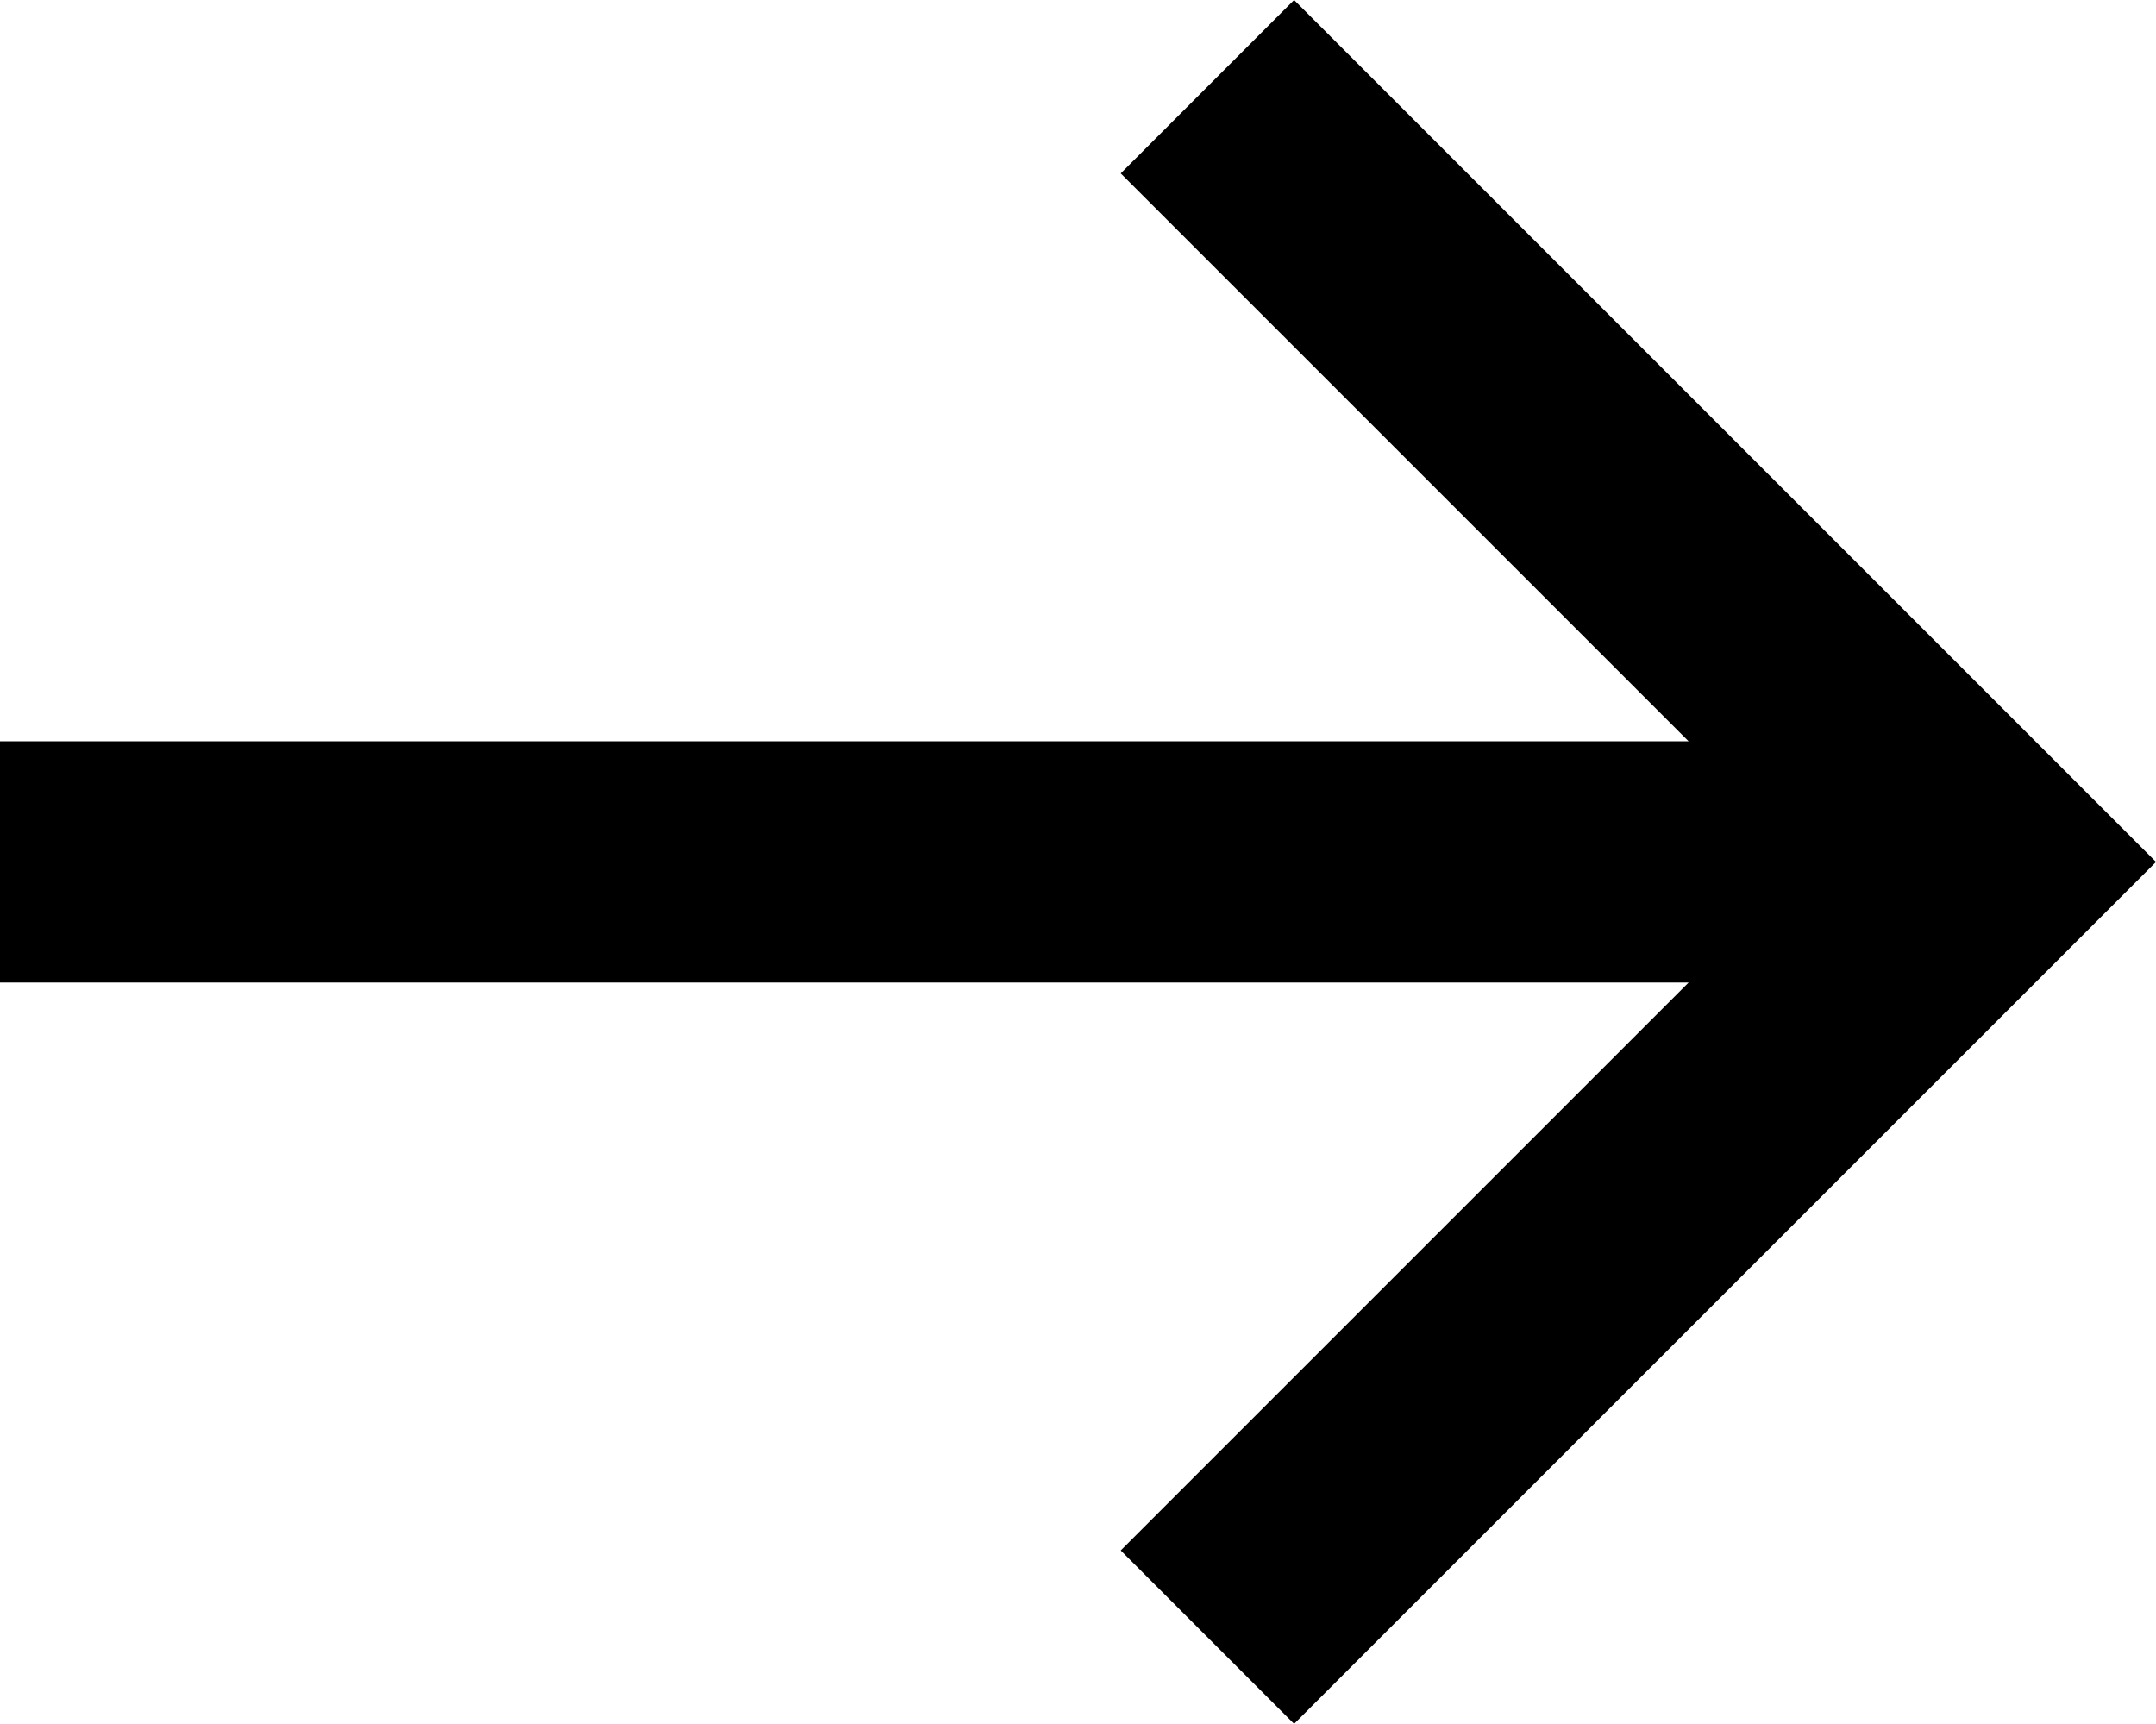
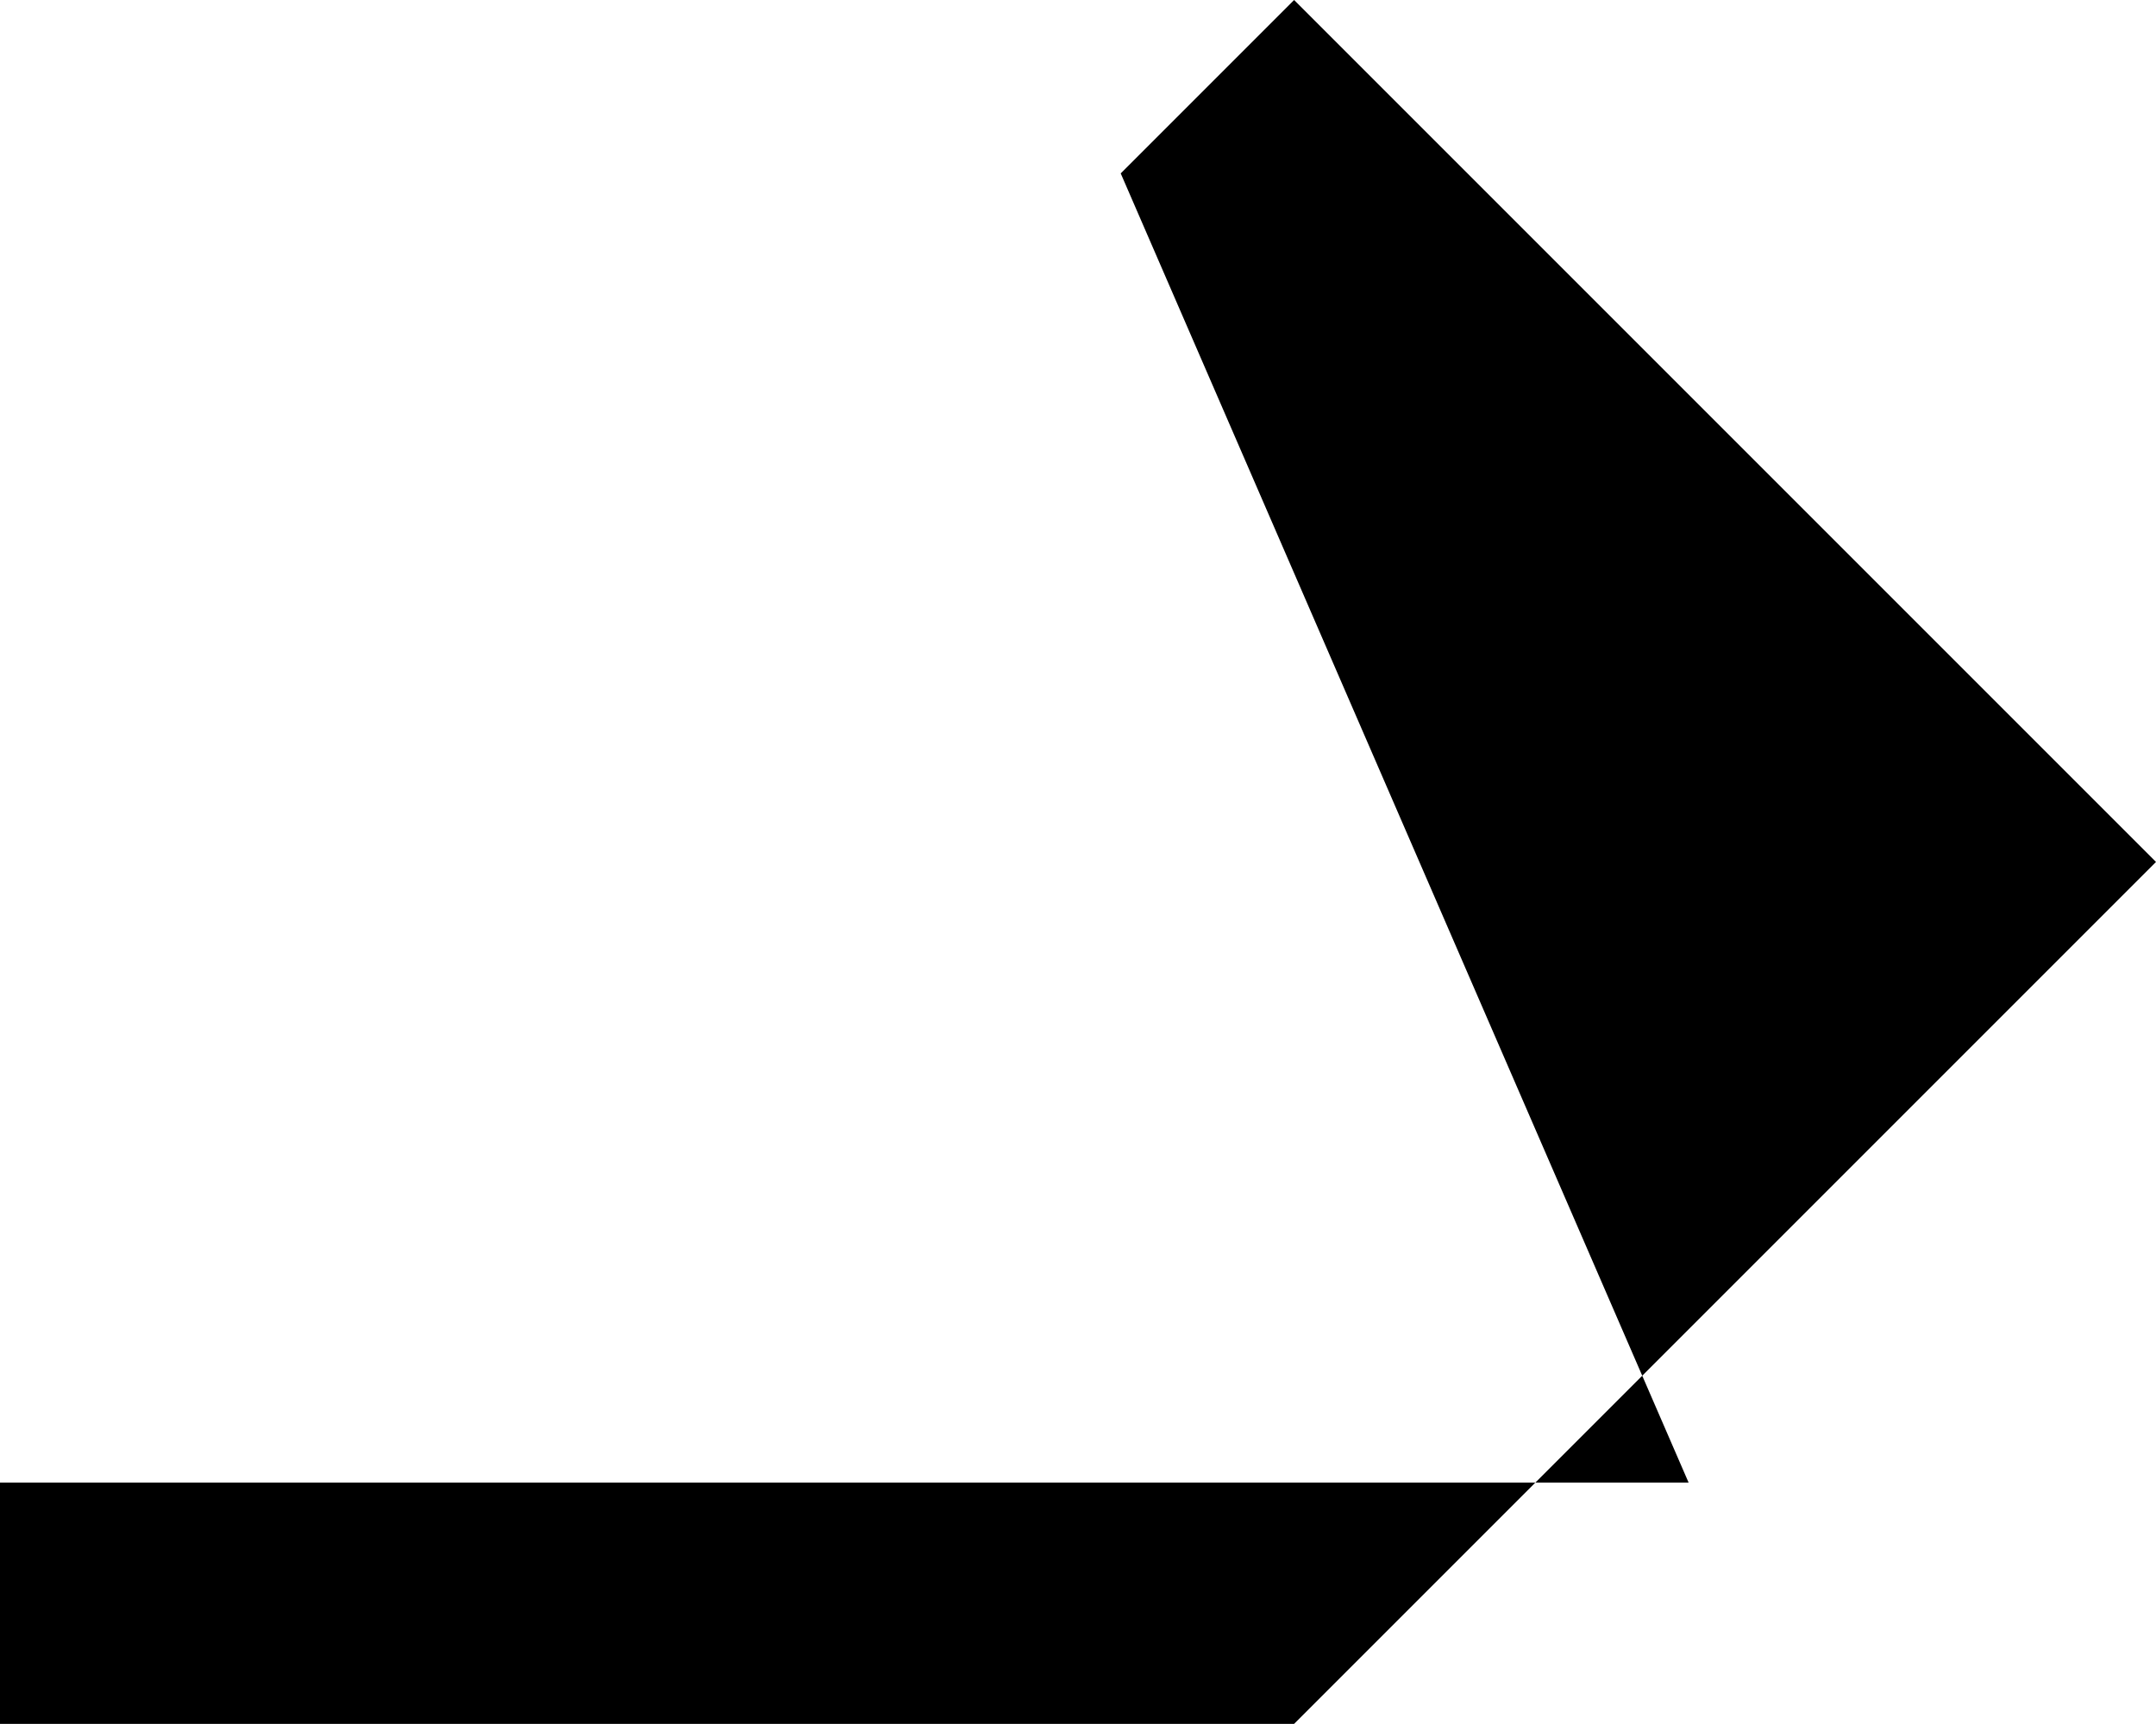
<svg xmlns="http://www.w3.org/2000/svg" id="Layer_1" data-name="Layer 1" viewBox="0 0 8.58 6.86">
-   <path d="M5.15,6.86l-.69-.69,2.26-2.26H0v-.96h6.72L4.46.69l.69-.69,3.43,3.43-3.43,3.43Z" />
+   <path d="M5.15,6.86H0v-.96h6.72L4.46.69l.69-.69,3.43,3.43-3.43,3.43Z" />
</svg>